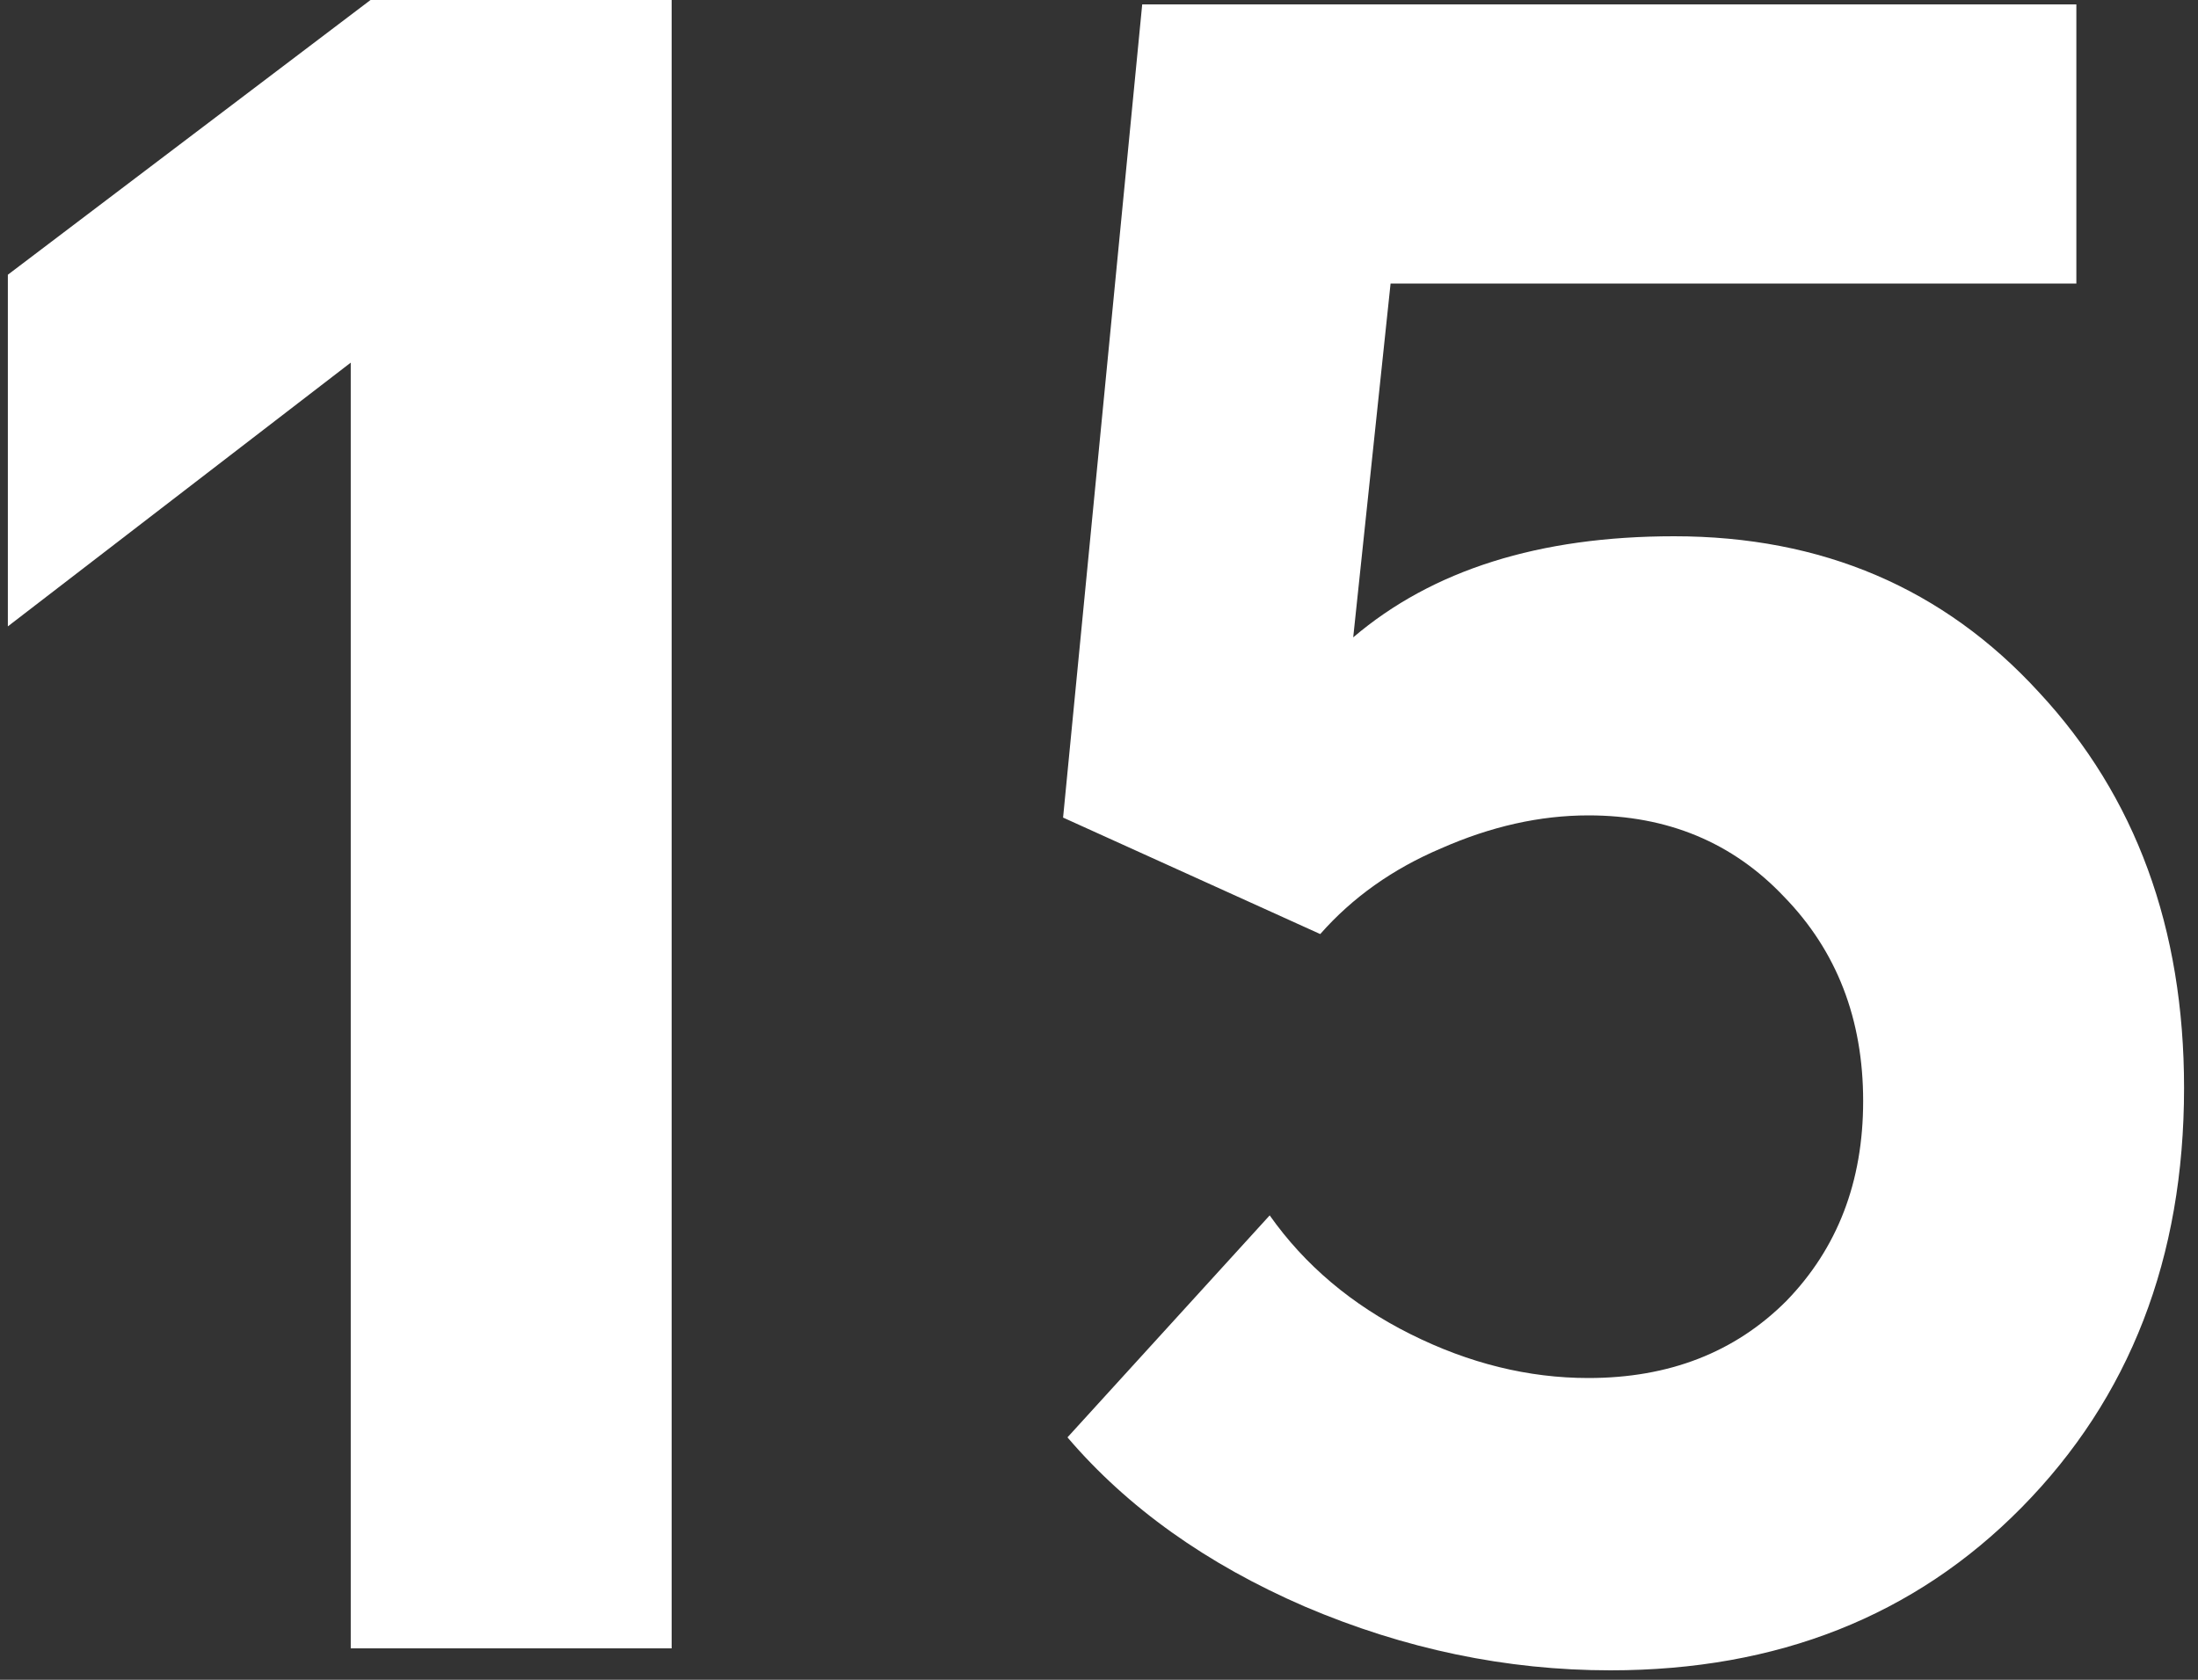
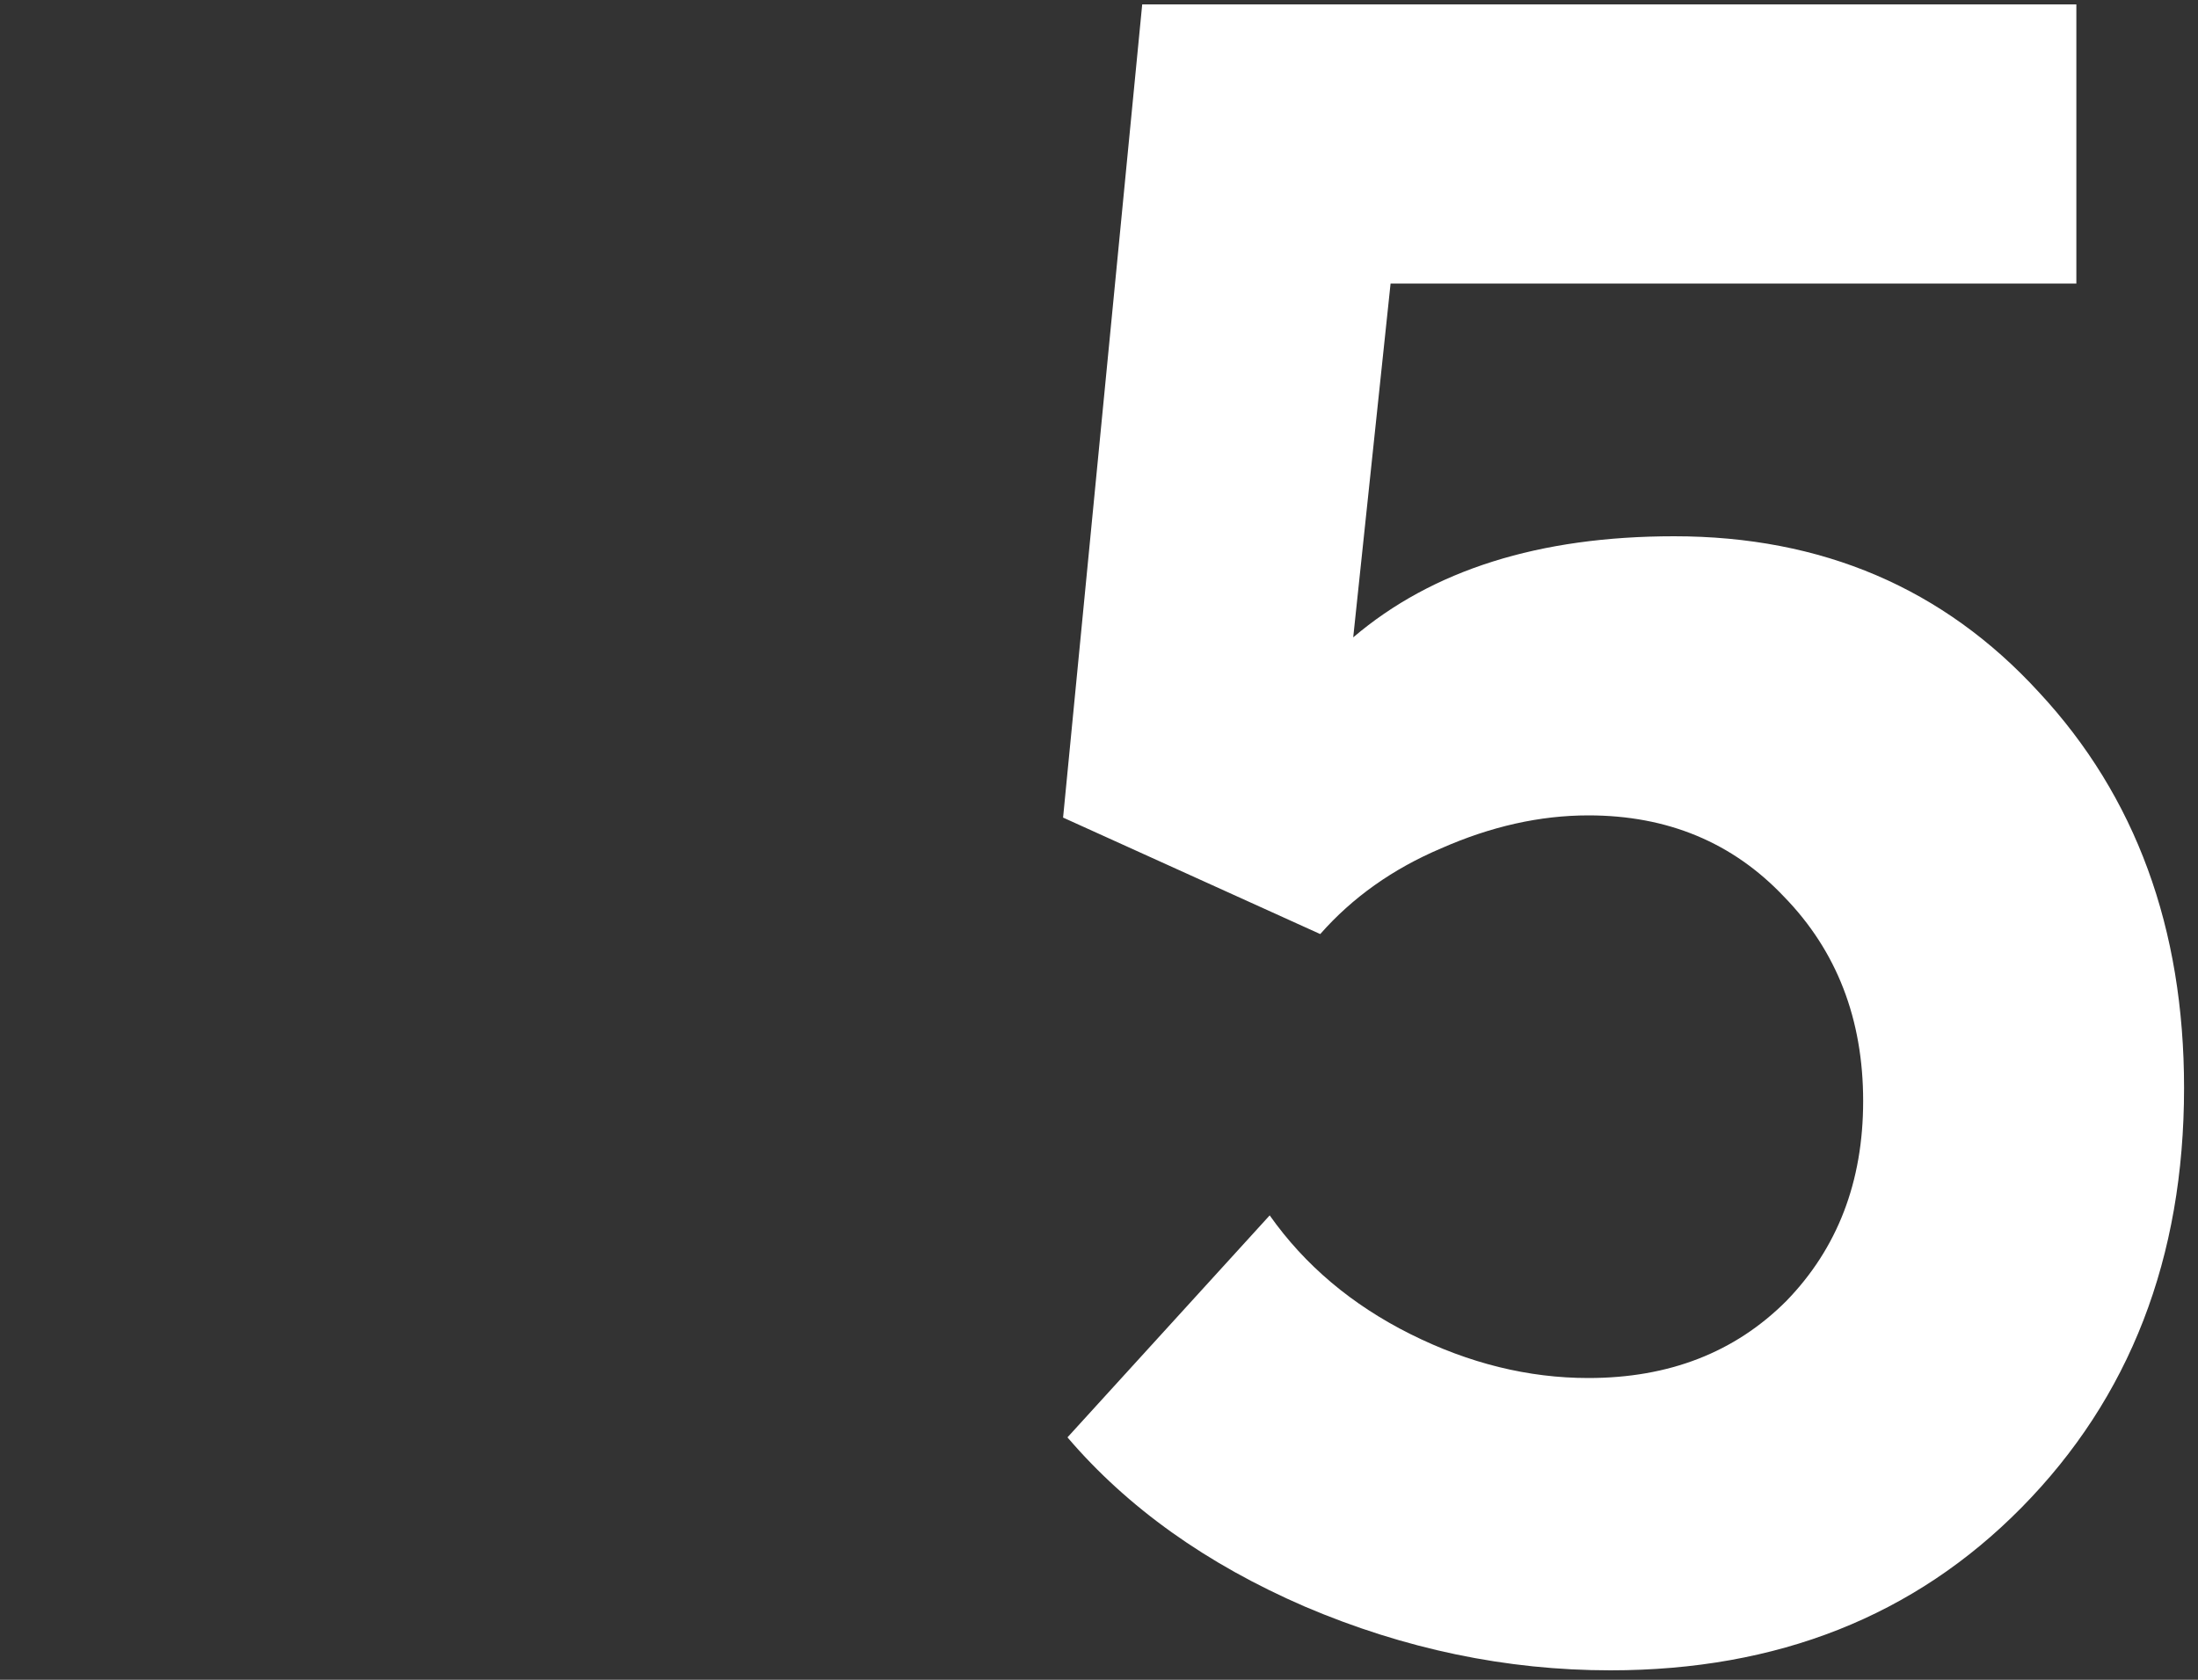
<svg xmlns="http://www.w3.org/2000/svg" width="140" height="107" viewBox="0 0 140 107" fill="none">
  <rect x="0" y="0" width="140" height="107" fill="#333333" stroke="none" />
-   <path d="M22.34 105V23.1L0.5 39.9V17.5L23.6 0H42.78V105H22.34Z" fill="white" />
  <path d="M102.572 106.4C95.945 106.4 89.459 105.047 83.112 102.34C76.859 99.633 71.819 96.04 67.992 91.56L80.872 77.42C83.112 80.593 86.099 83.113 89.832 84.98C93.565 86.847 97.345 87.78 101.172 87.78C106.305 87.78 110.505 86.147 113.772 82.88C117.039 79.52 118.672 75.273 118.672 70.14C118.672 64.913 116.992 60.573 113.632 57.12C110.365 53.667 106.212 51.94 101.172 51.94C98.092 51.94 94.965 52.64 91.792 54.04C88.712 55.347 86.145 57.167 84.092 59.5L67.712 52.08L72.752 0.28H132.252V18.06H88.572L86.192 40.6C91.232 36.307 98.045 34.16 106.632 34.16C116.059 34.16 123.805 37.473 129.872 44.1C136.032 50.727 139.112 59.127 139.112 69.3C139.112 80.127 135.659 89.04 128.752 96.04C121.939 102.947 113.212 106.4 102.572 106.4Z" fill="white" />
</svg>